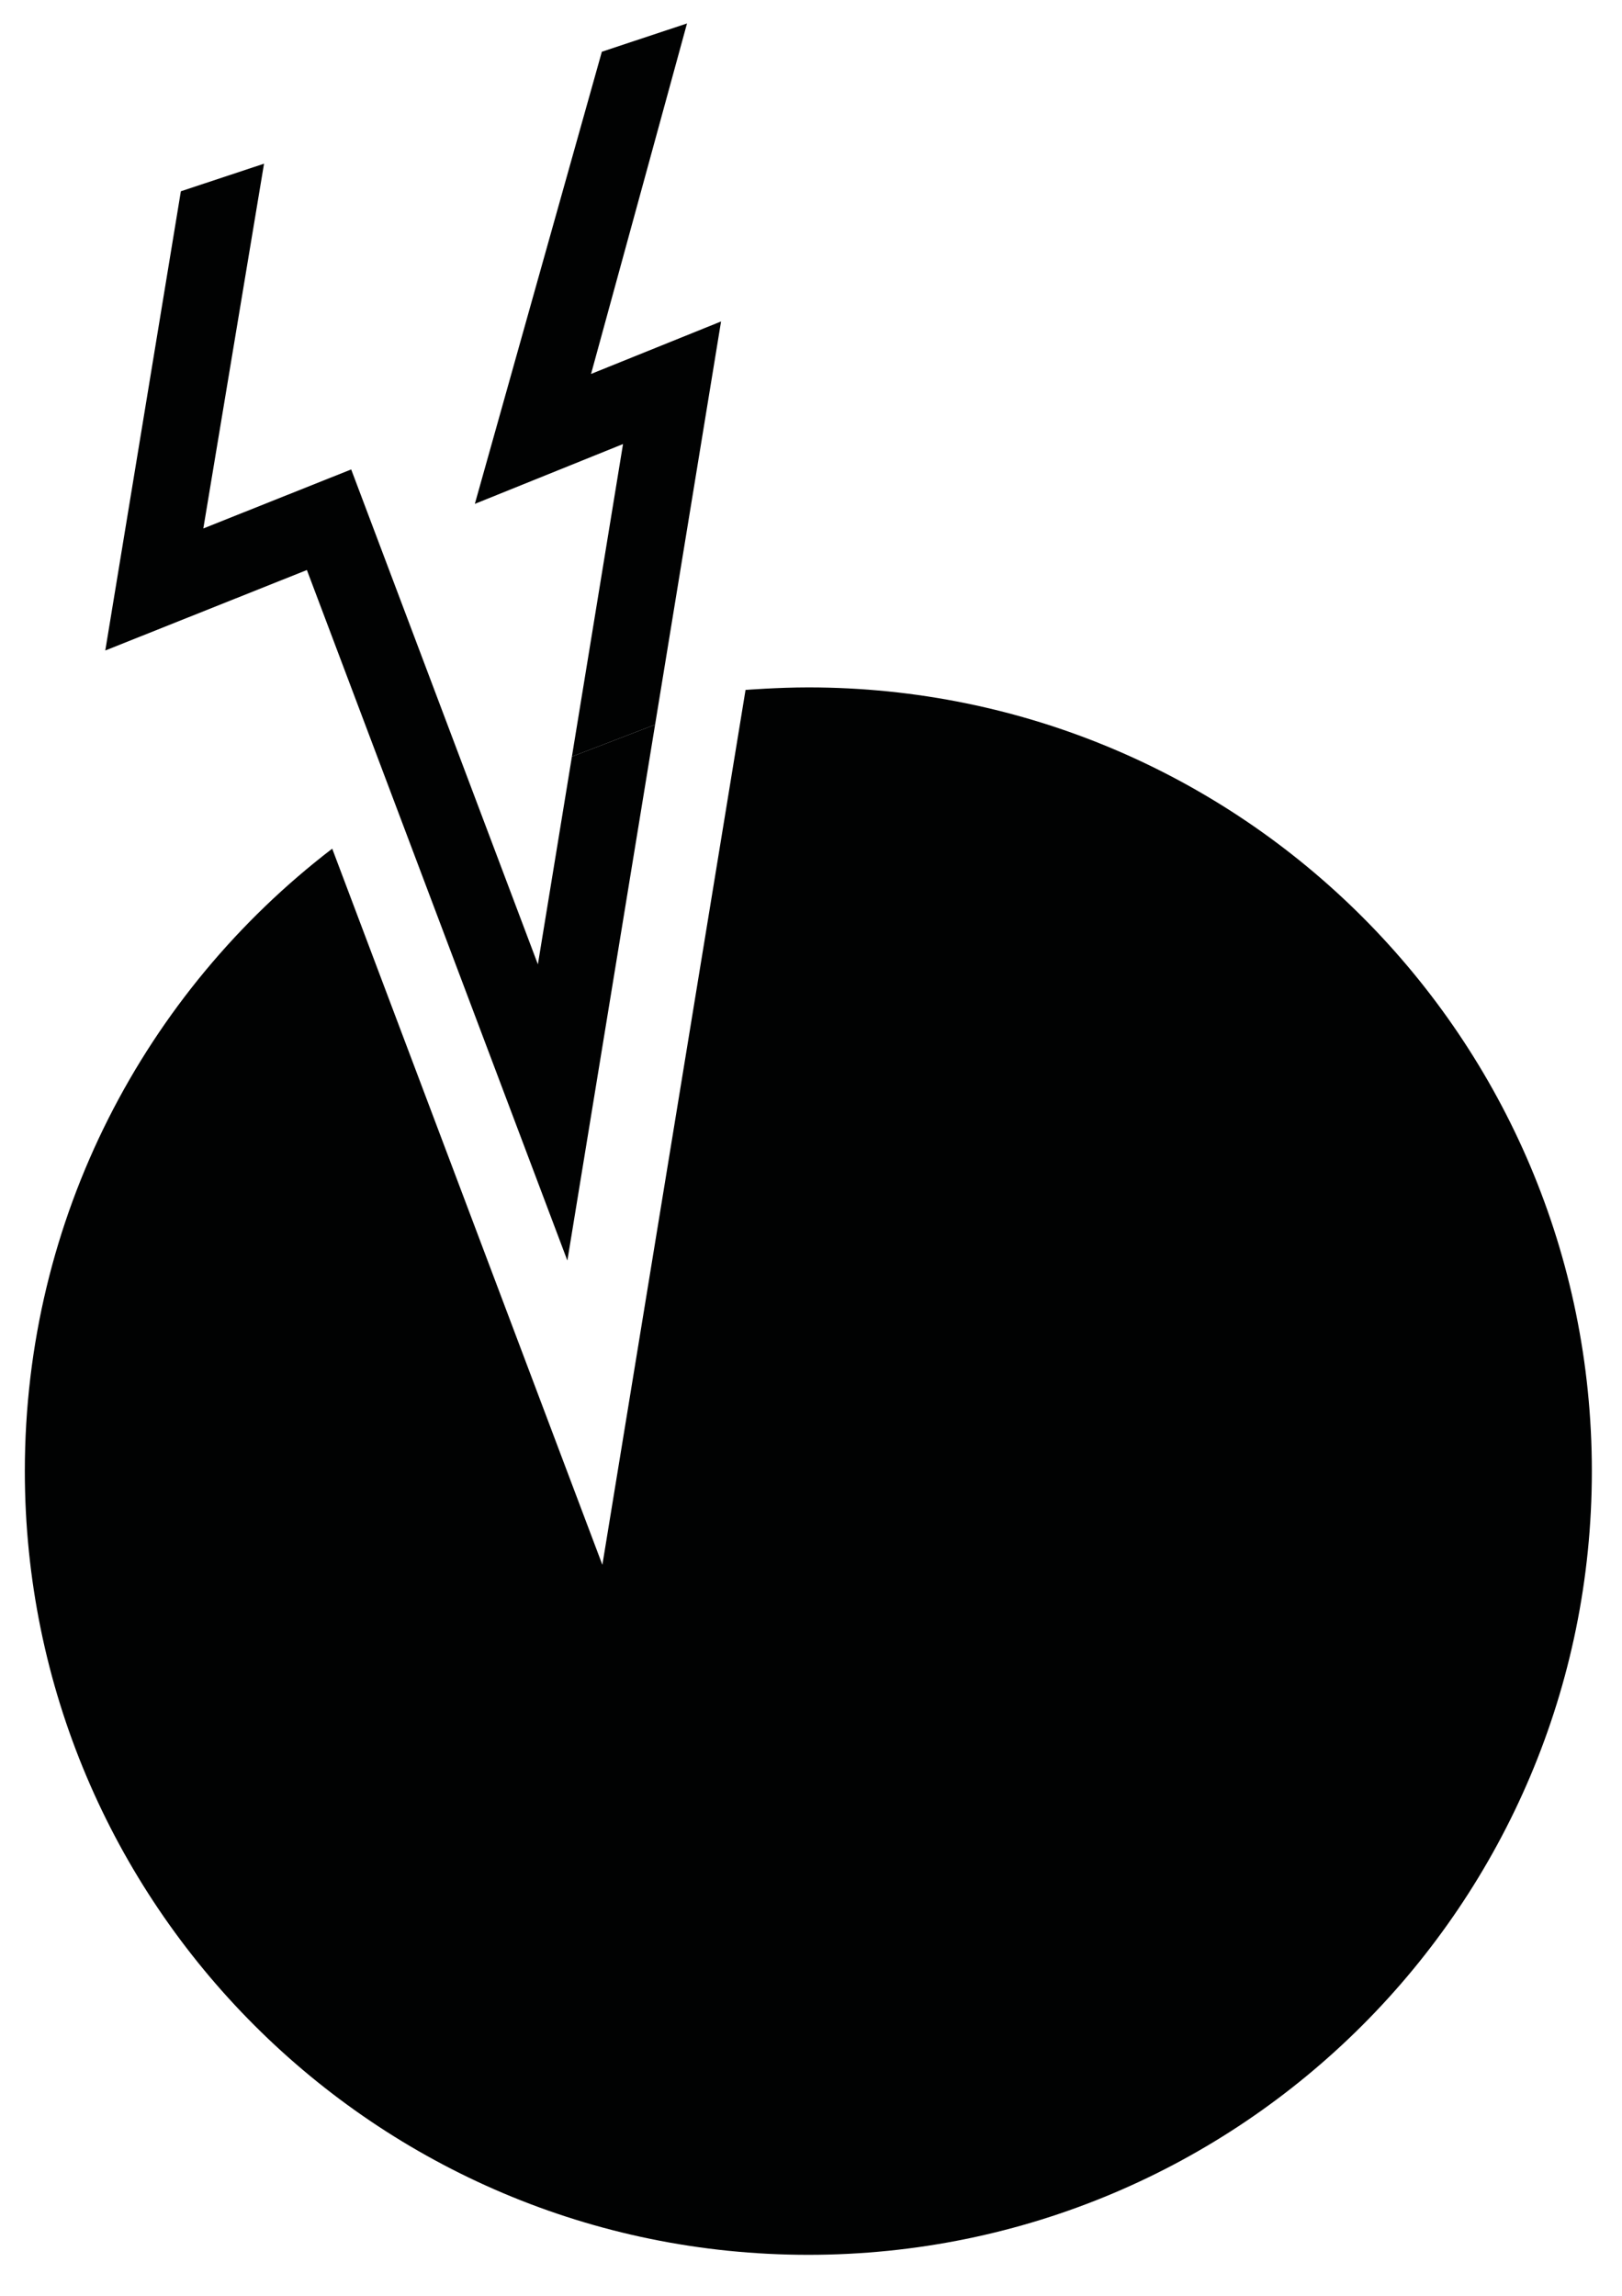
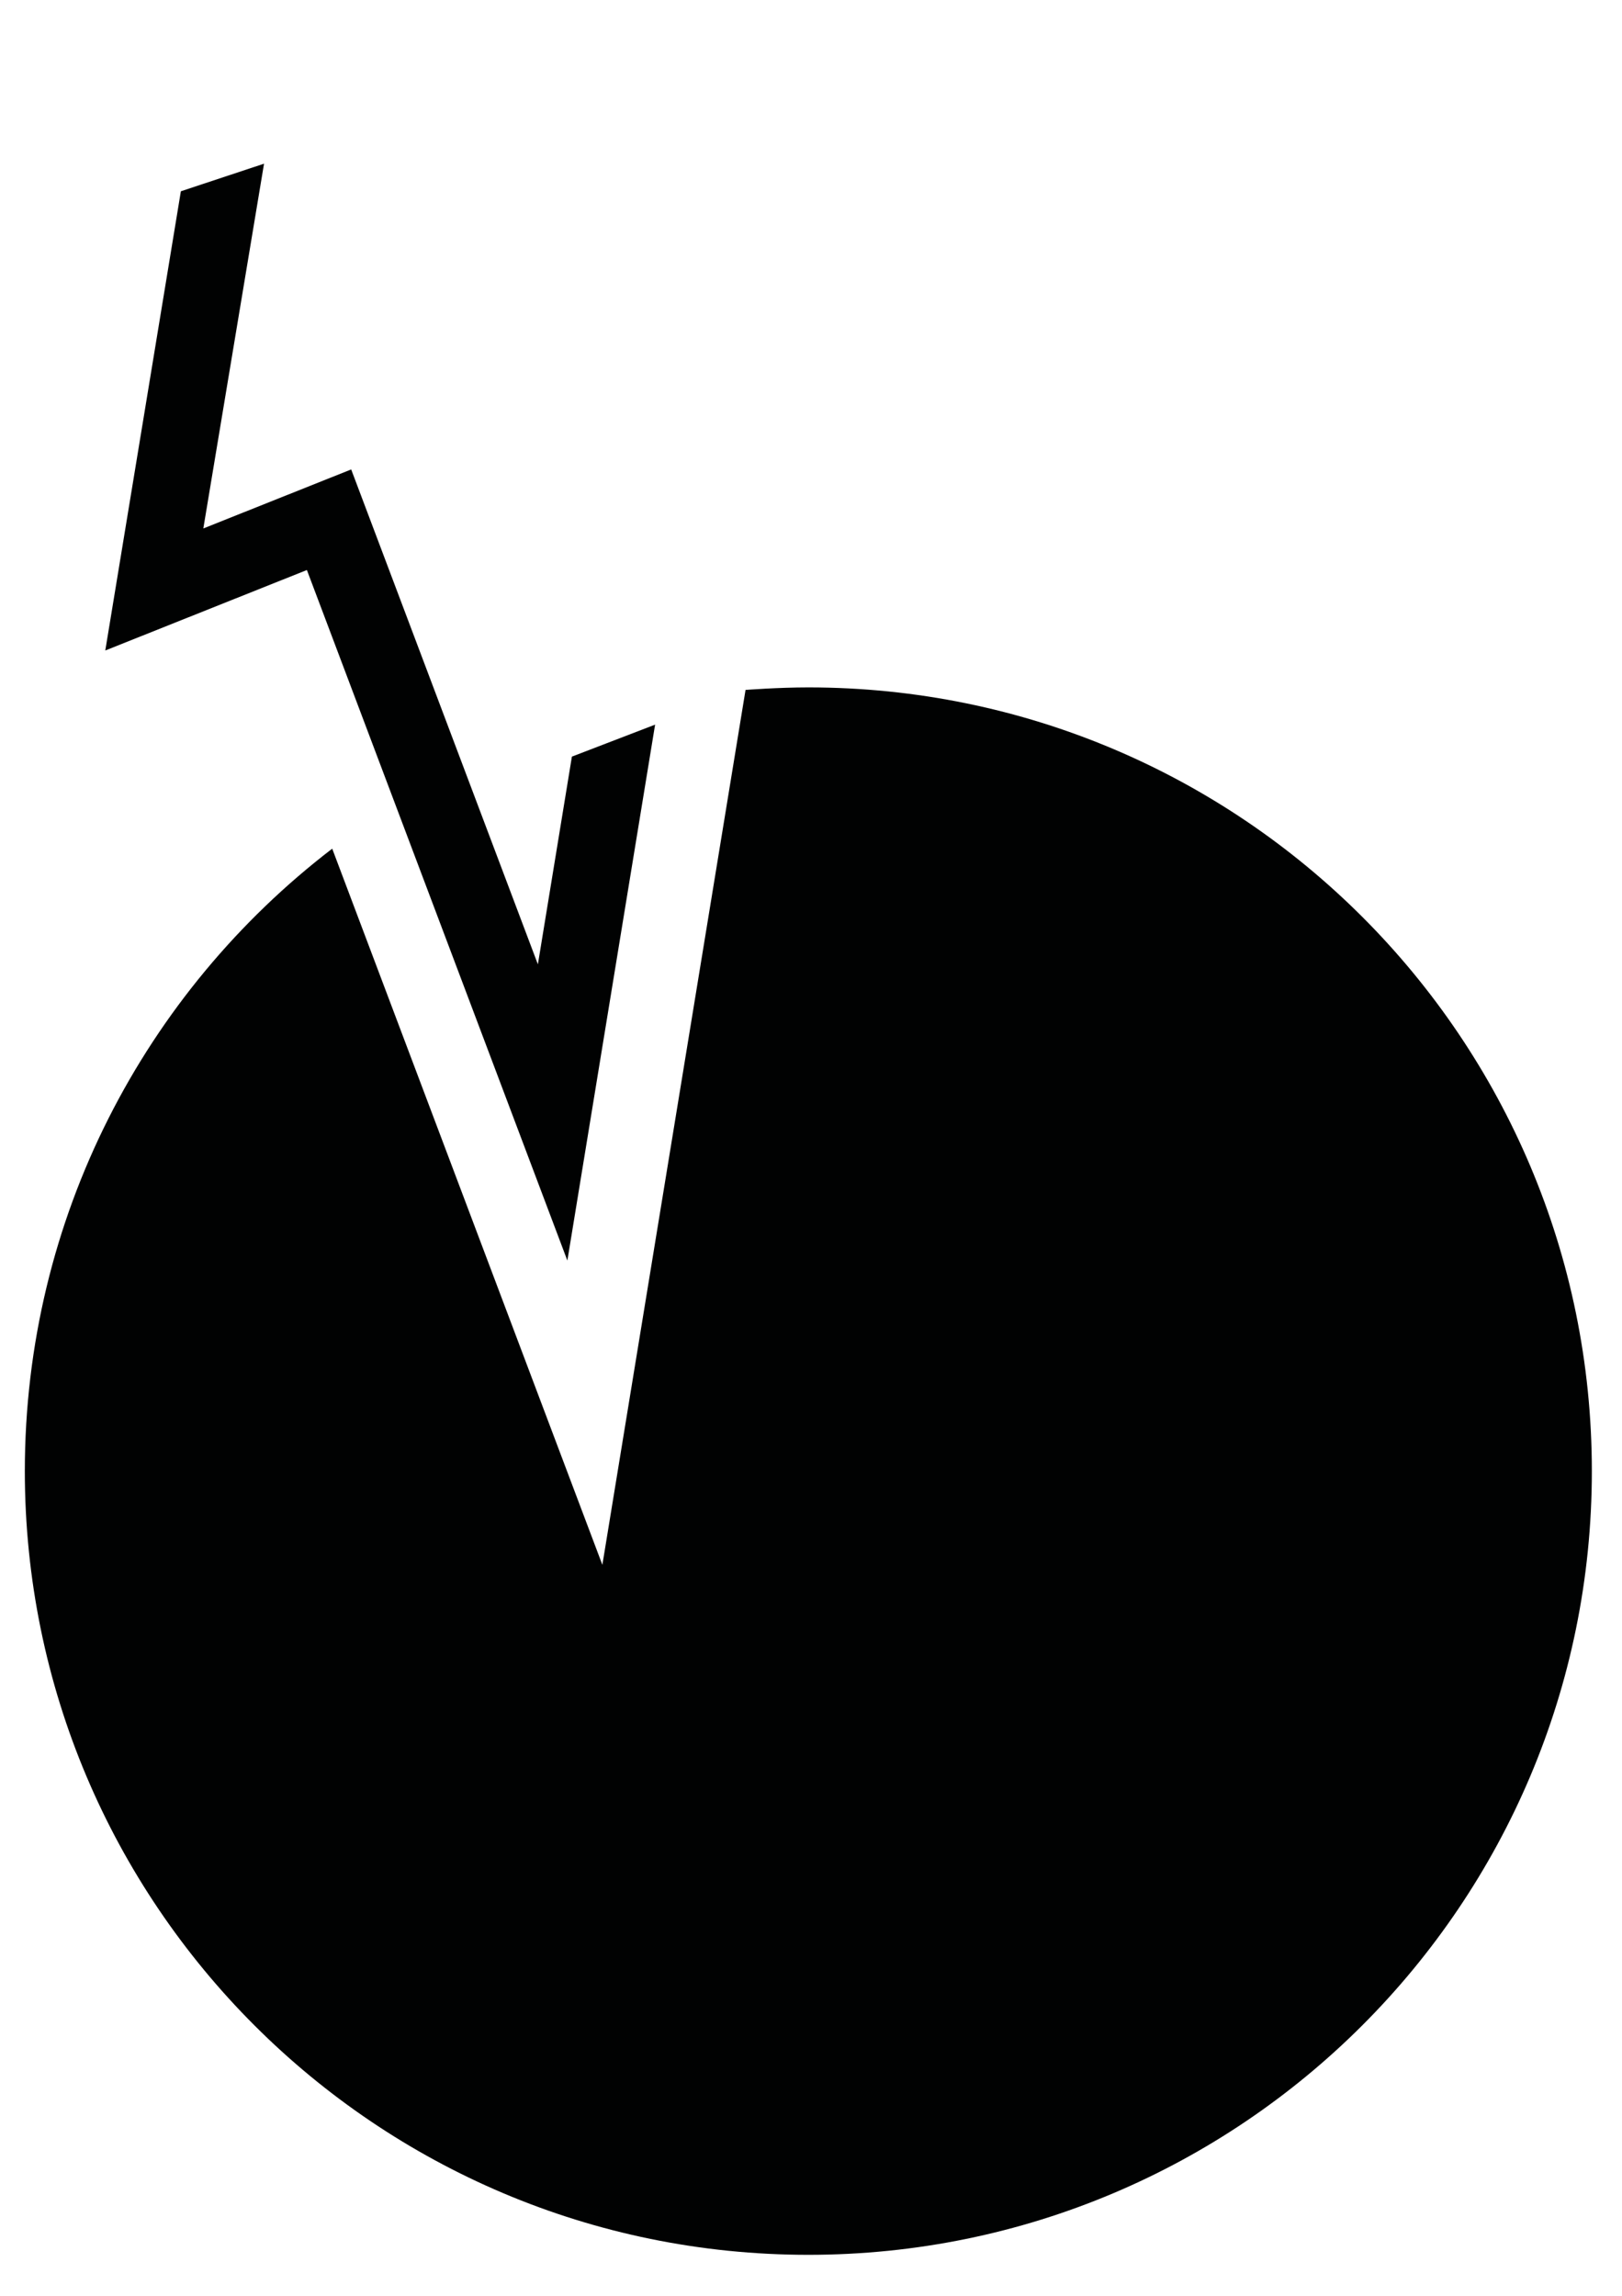
<svg xmlns="http://www.w3.org/2000/svg" id="Layer_1" x="0px" y="0px" width="56.167px" height="79.487px" viewBox="0 0 56.167 79.487" xml:space="preserve">
  <polyline fill="#010202" points="18.626,33.386 12.161,16.252 7.041,18.295 9.143,5.667 6.263,6.622 3.646,22.52 10.627,19.734   19.647,43.641 22.685,25.087 19.804,26.194 18.626,33.386 " />
-   <polyline fill="#010202" points="24.969,11.129 20.467,12.946 23.79,0.812 20.841,1.791 16.443,17.444 21.574,15.373 19.804,26.194   22.685,25.087 24.969,11.129 " />
  <path fill="#010202" d="M11.504,29.381C5.033,34.34,0.86,42.148,0.86,50.93c0,14.984,12.147,27.132,27.131,27.132  c14.985,0,27.132-12.147,27.132-27.132c0-14.985-12.146-27.132-27.132-27.132c-1.055,0-2.174,0.087-2.174,0.087l-4.958,30.29  L11.504,29.381" />
</svg>